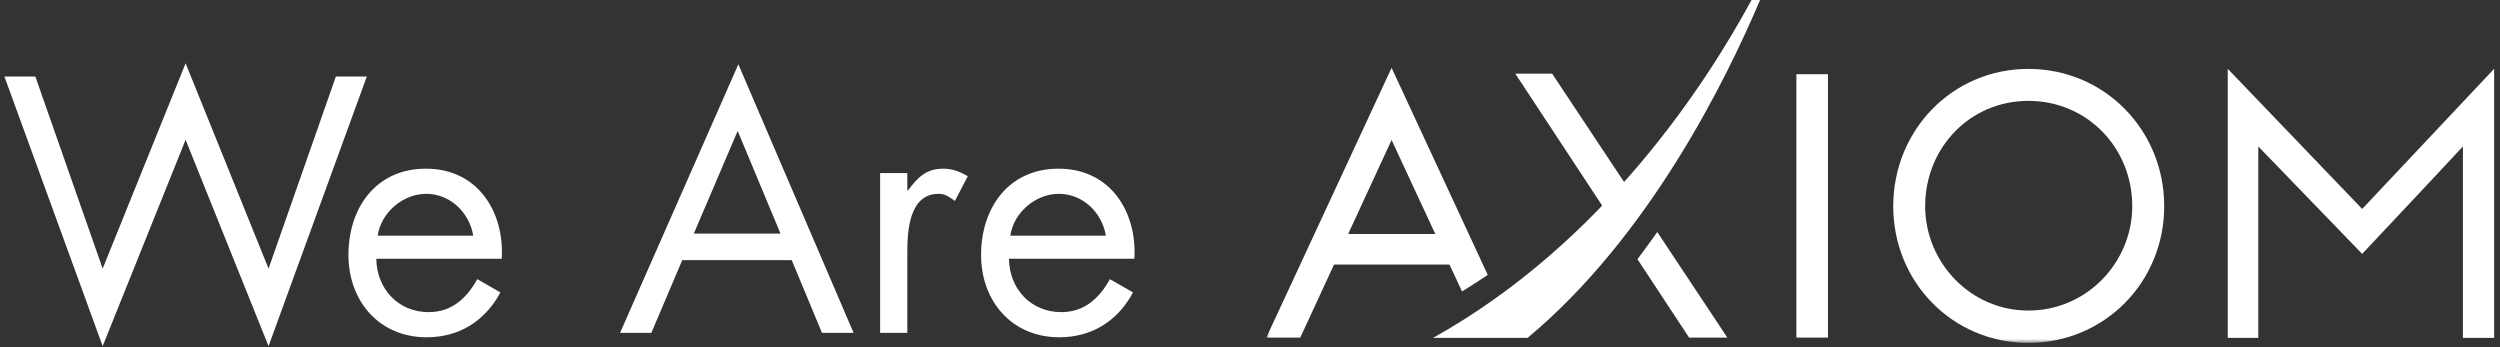
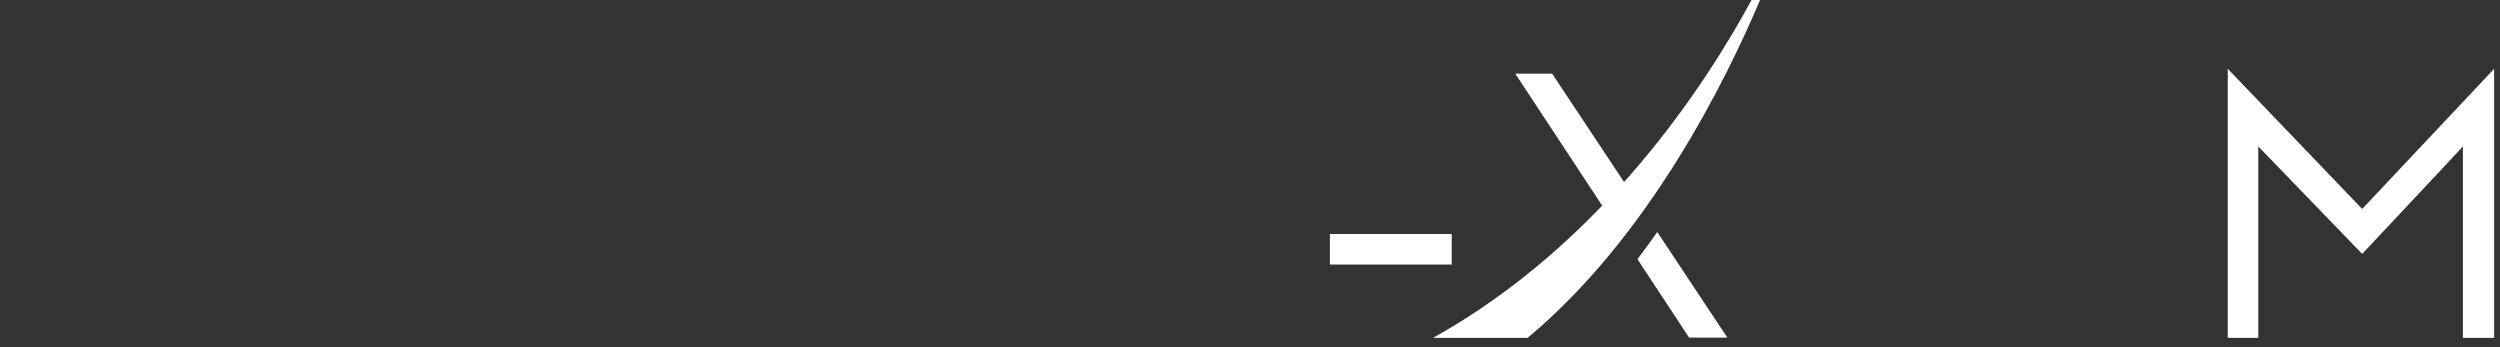
<svg xmlns="http://www.w3.org/2000/svg" xmlns:xlink="http://www.w3.org/1999/xlink" width="353px" height="49px" viewBox="0 0 353 49" version="1.1">
  <rect x="0" y="0" width="353" height="49" fill="#333333" stroke="none" />
  <title>lockup-axiom</title>
  <desc>Created with Sketch.</desc>
  <defs>
-     <polygon id="path-1" points="0 49.051 173.375 49.051 173.375 0.633 0 0.633" />
-   </defs>
+     </defs>
  <g id="Page-1" stroke="none" stroke-width="1" fill="none" fill-rule="evenodd">
    <g id="Desktop-Copy" transform="translate(-192, -363)">
      <g id="Group-28" transform="translate(160, 335)">
        <g id="lockup-axiom" transform="translate(32, 26)">
          <g id="logo-dark" transform="translate(178.8, 0.985)">
            <g id="Page-1">
              <g id="Group-6" transform="translate(0, 0.379)">
                <path d="M51.522,27.847 L40.366,11.041 L35.162,11.041 L48.363,31.09 C49.389,30.252 50.448,29.148 51.522,27.847 L51.522,27.847 Z M52.411,37.237 L59.702,48.309 L65.104,48.309 L55.207,33.4 C54.284,34.7 53.352,35.981 52.411,37.237 L52.411,37.237 Z" id="Fill-1" fill="#FFFFFF" />
                <mask id="mask-2" fill="white">
                  <use xlink:href="#path-1" />
                </mask>
                <g id="Clip-4" />
                <path d="M74.848,48.307 L79.309,48.307 L79.309,11.11 L74.848,11.11 L74.848,48.307 Z M88.525,29.758 C88.525,40.47 96.9,49.051 107.606,49.051 C118.36,49.051 126.786,40.47 126.786,29.758 C126.786,18.995 118.36,10.366 107.606,10.366 C96.9,10.366 88.525,18.995 88.525,29.758 L88.525,29.758 Z M93.034,29.758 C93.034,21.475 99.378,14.879 107.606,14.879 C115.882,14.879 122.275,21.475 122.275,29.758 C122.275,37.644 115.882,44.487 107.606,44.487 C99.378,44.487 93.034,37.644 93.034,29.758 L93.034,29.758 Z" id="Fill-3" fill="#FFFFFF" mask="url(#mask-2)" />
                <path d="M31.27,39.45 L17.704,10.24 L17.692,10.265 L17.68,10.24 L-0,48.309 L4.797,48.309 L17.692,20.403 L27.638,41.792 C28.871,41.027 30.092,40.246 31.27,39.45 L31.27,39.45 Z M30.64,48.245 L30.669,48.309 L30.695,48.245 L30.64,48.245 Z" id="Fill-5" fill="#FFFFFF" mask="url(#mask-2)" />
              </g>
              <polygon id="Fill-7" fill="#FFFFFF" points="8.981 38.369 26.183 38.369 26.183 34.055 8.981 34.055" />
              <g id="Group-15" transform="translate(23.267, 0.379)" fill="#FFFFFF">
                <path d="M45.25,0.633 C38.944,12.3 24.342,34.944 0.283,48.341 L13.628,48.341 C30.712,34.124 41.617,12.067 46.452,0.633 L45.25,0.633 Z" id="Fill-9" />
                <path d="M150.107,48.341 L150.107,10.35 L131.472,30.139 L112.49,10.35 L112.49,48.341 L116.801,48.341 L116.801,21.311 L131.472,36.487 C135.783,31.874 142.028,25.278 145.696,21.311 L145.696,48.341 L150.107,48.341 Z" id="Fill-11" />
              </g>
            </g>
          </g>
-           <path d="M4.992,12.808 L14.496,39.928 L26.208,10.936 L37.92,39.928 L47.424,12.808 L51.792,12.808 L37.92,50.872 L26.208,21.736 L14.496,50.872 L0.624,12.808 L4.992,12.808 Z M70.848,38.536 L53.136,38.536 C53.184,42.712 56.16,46.072 60.528,46.072 C63.792,46.072 65.904,44.104 67.392,41.416 L70.656,43.288 C68.496,47.32 64.848,49.624 60.24,49.624 C53.52,49.624 49.2,44.488 49.2,38.008 C49.2,31.336 53.088,25.816 60.144,25.816 C67.392,25.816 71.232,31.816 70.848,38.536 Z M53.328,35.272 L66.816,35.272 C66.288,32.008 63.552,29.368 60.192,29.368 C56.88,29.368 53.808,32.008 53.328,35.272 Z M111.792,38.728 L96.336,38.728 L91.968,49 L87.552,49 L104.256,11.08 L120.528,49 L116.064,49 L111.792,38.728 Z M110.208,34.984 L104.16,20.488 L97.968,34.984 L110.208,34.984 Z M128.112,26.44 L124.272,26.44 L124.272,49 L128.112,49 L128.112,37.72 C128.112,34.792 128.304,29.368 132.528,29.368 C133.536,29.368 134.064,29.848 134.832,30.376 L136.656,26.872 C135.552,26.248 134.496,25.816 133.2,25.816 C130.704,25.816 129.552,27.112 128.208,28.888 L128.112,28.888 L128.112,26.44 Z M160.176,38.536 L142.464,38.536 C142.512,42.712 145.488,46.072 149.856,46.072 C153.12,46.072 155.232,44.104 156.72,41.416 L159.984,43.288 C157.824,47.32 154.176,49.624 149.568,49.624 C142.848,49.624 138.528,44.488 138.528,38.008 C138.528,31.336 142.416,25.816 149.472,25.816 C156.72,25.816 160.56,31.816 160.176,38.536 Z M142.656,35.272 L156.144,35.272 C155.616,32.008 152.88,29.368 149.52,29.368 C146.208,29.368 143.136,32.008 142.656,35.272 Z" id="We-Are--" fill="#FFFFFF" />
        </g>
      </g>
    </g>
  </g>
</svg>